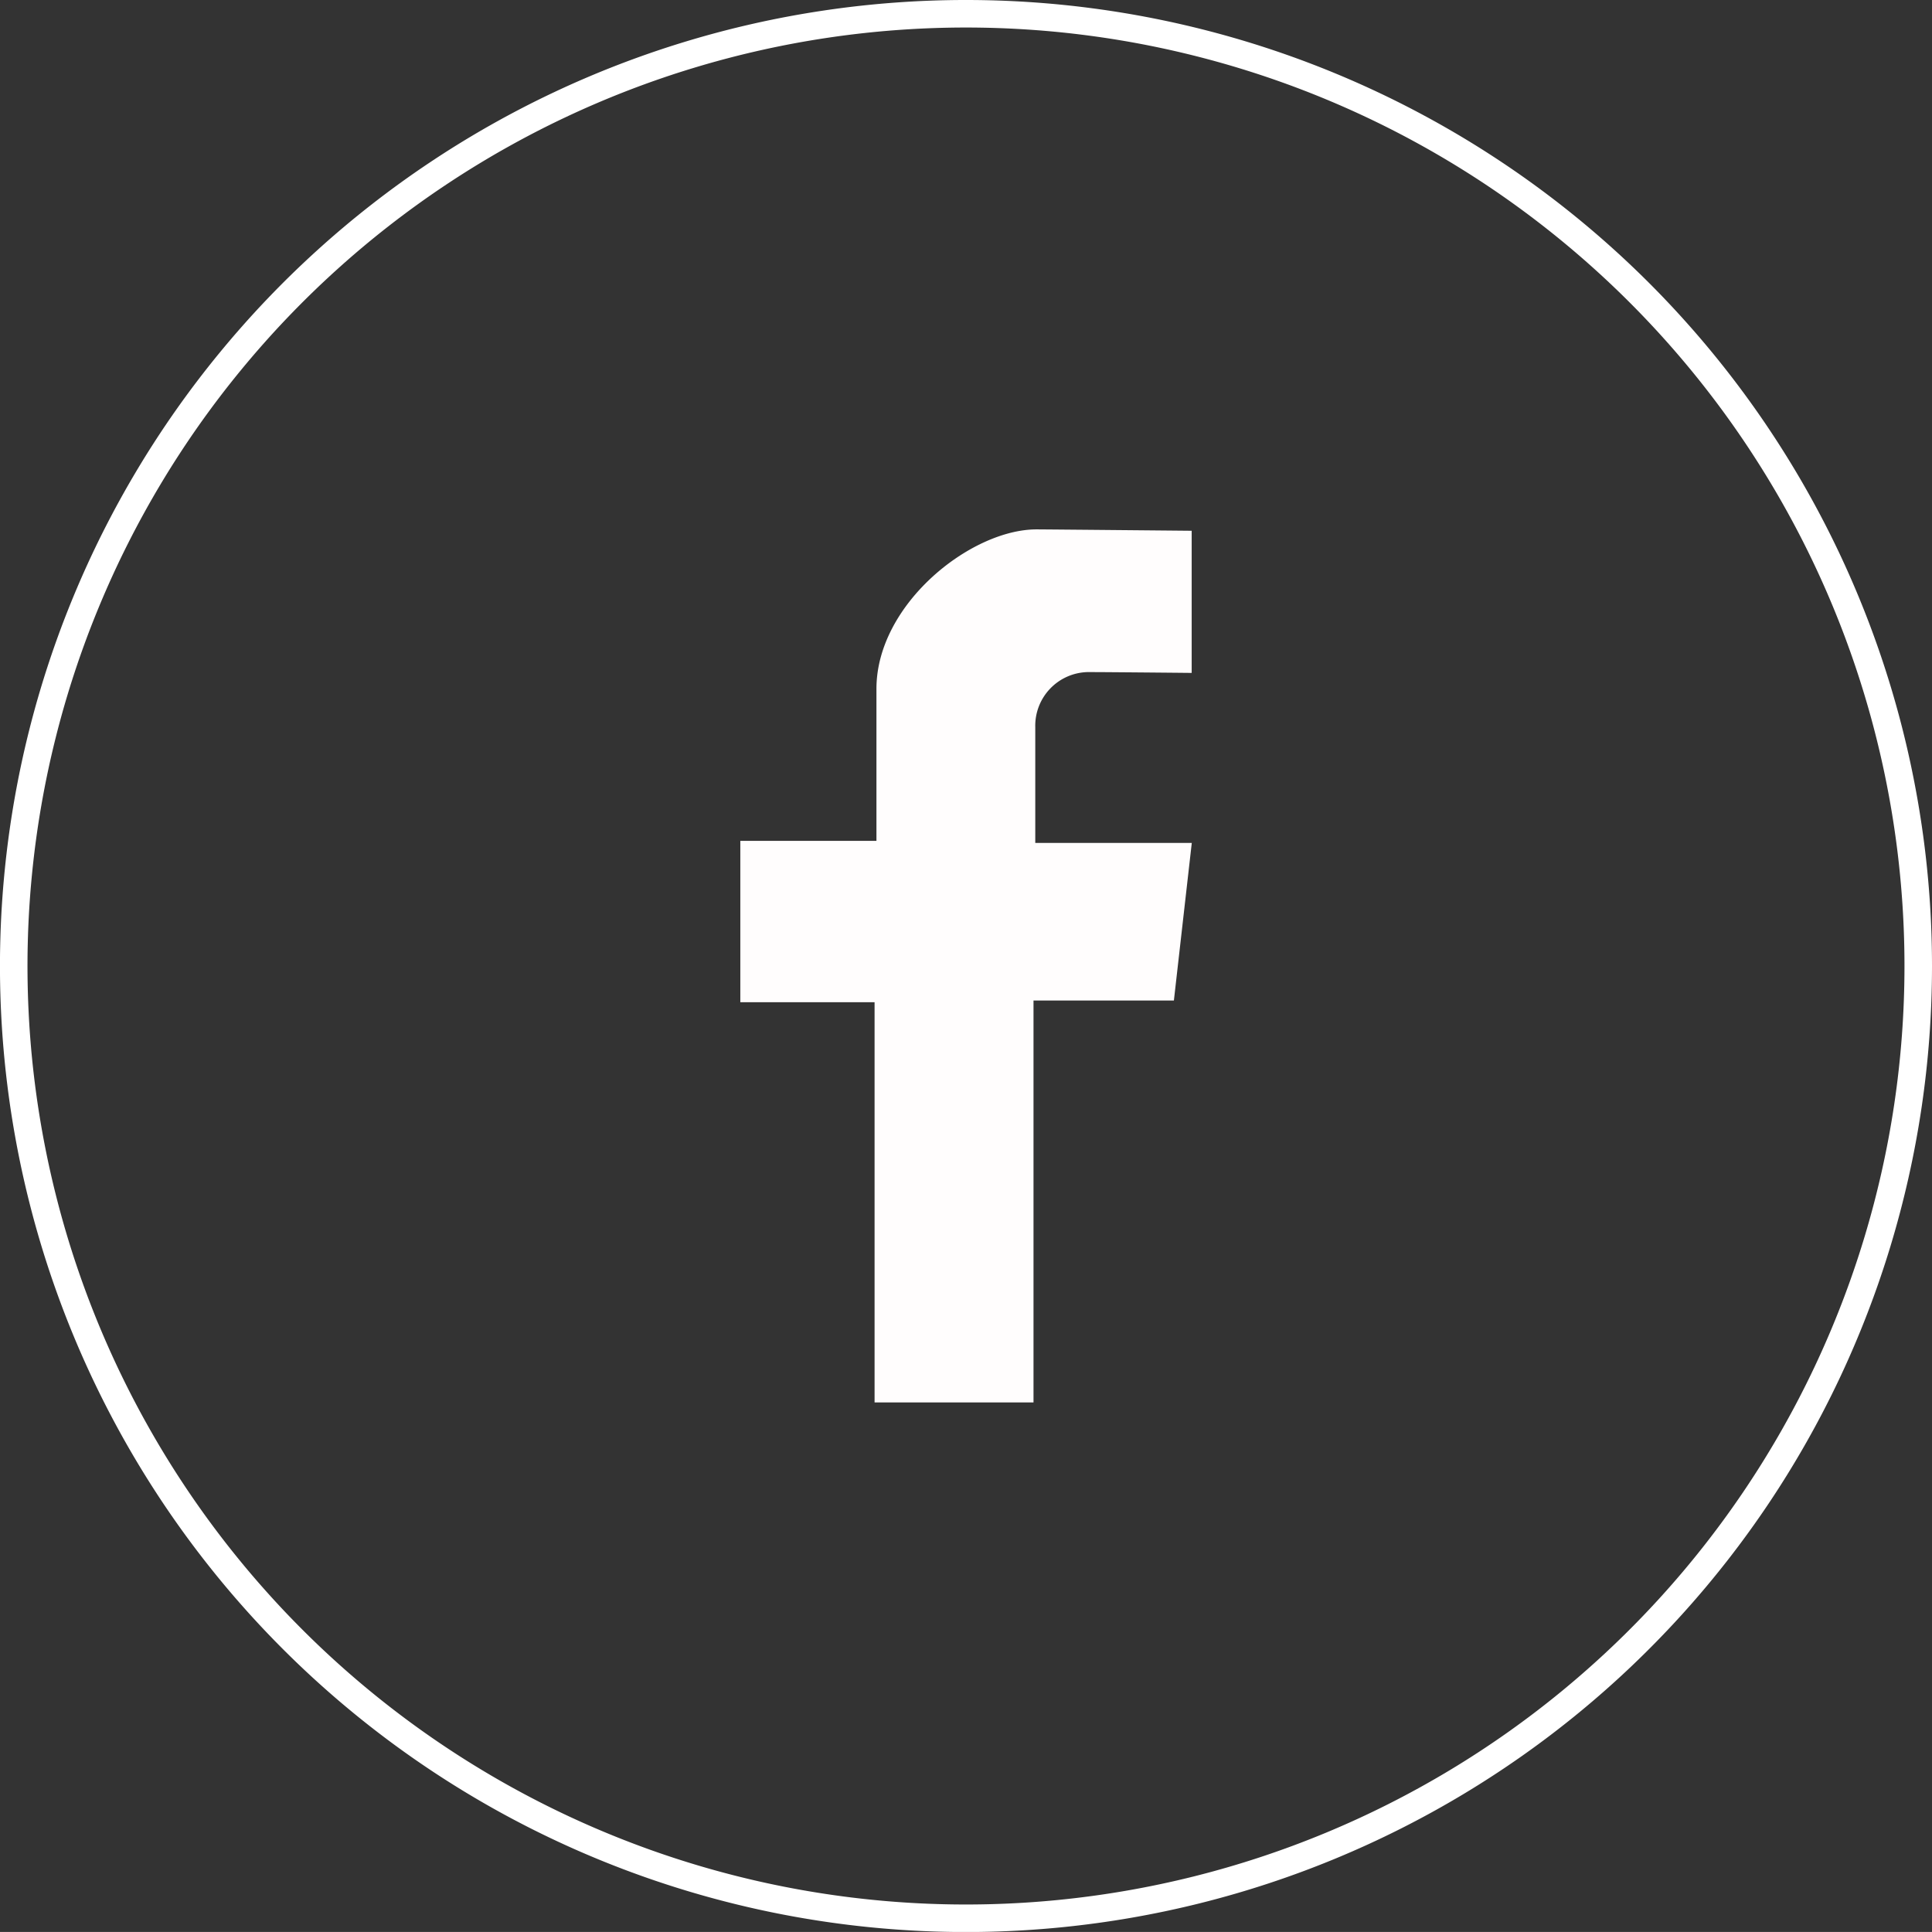
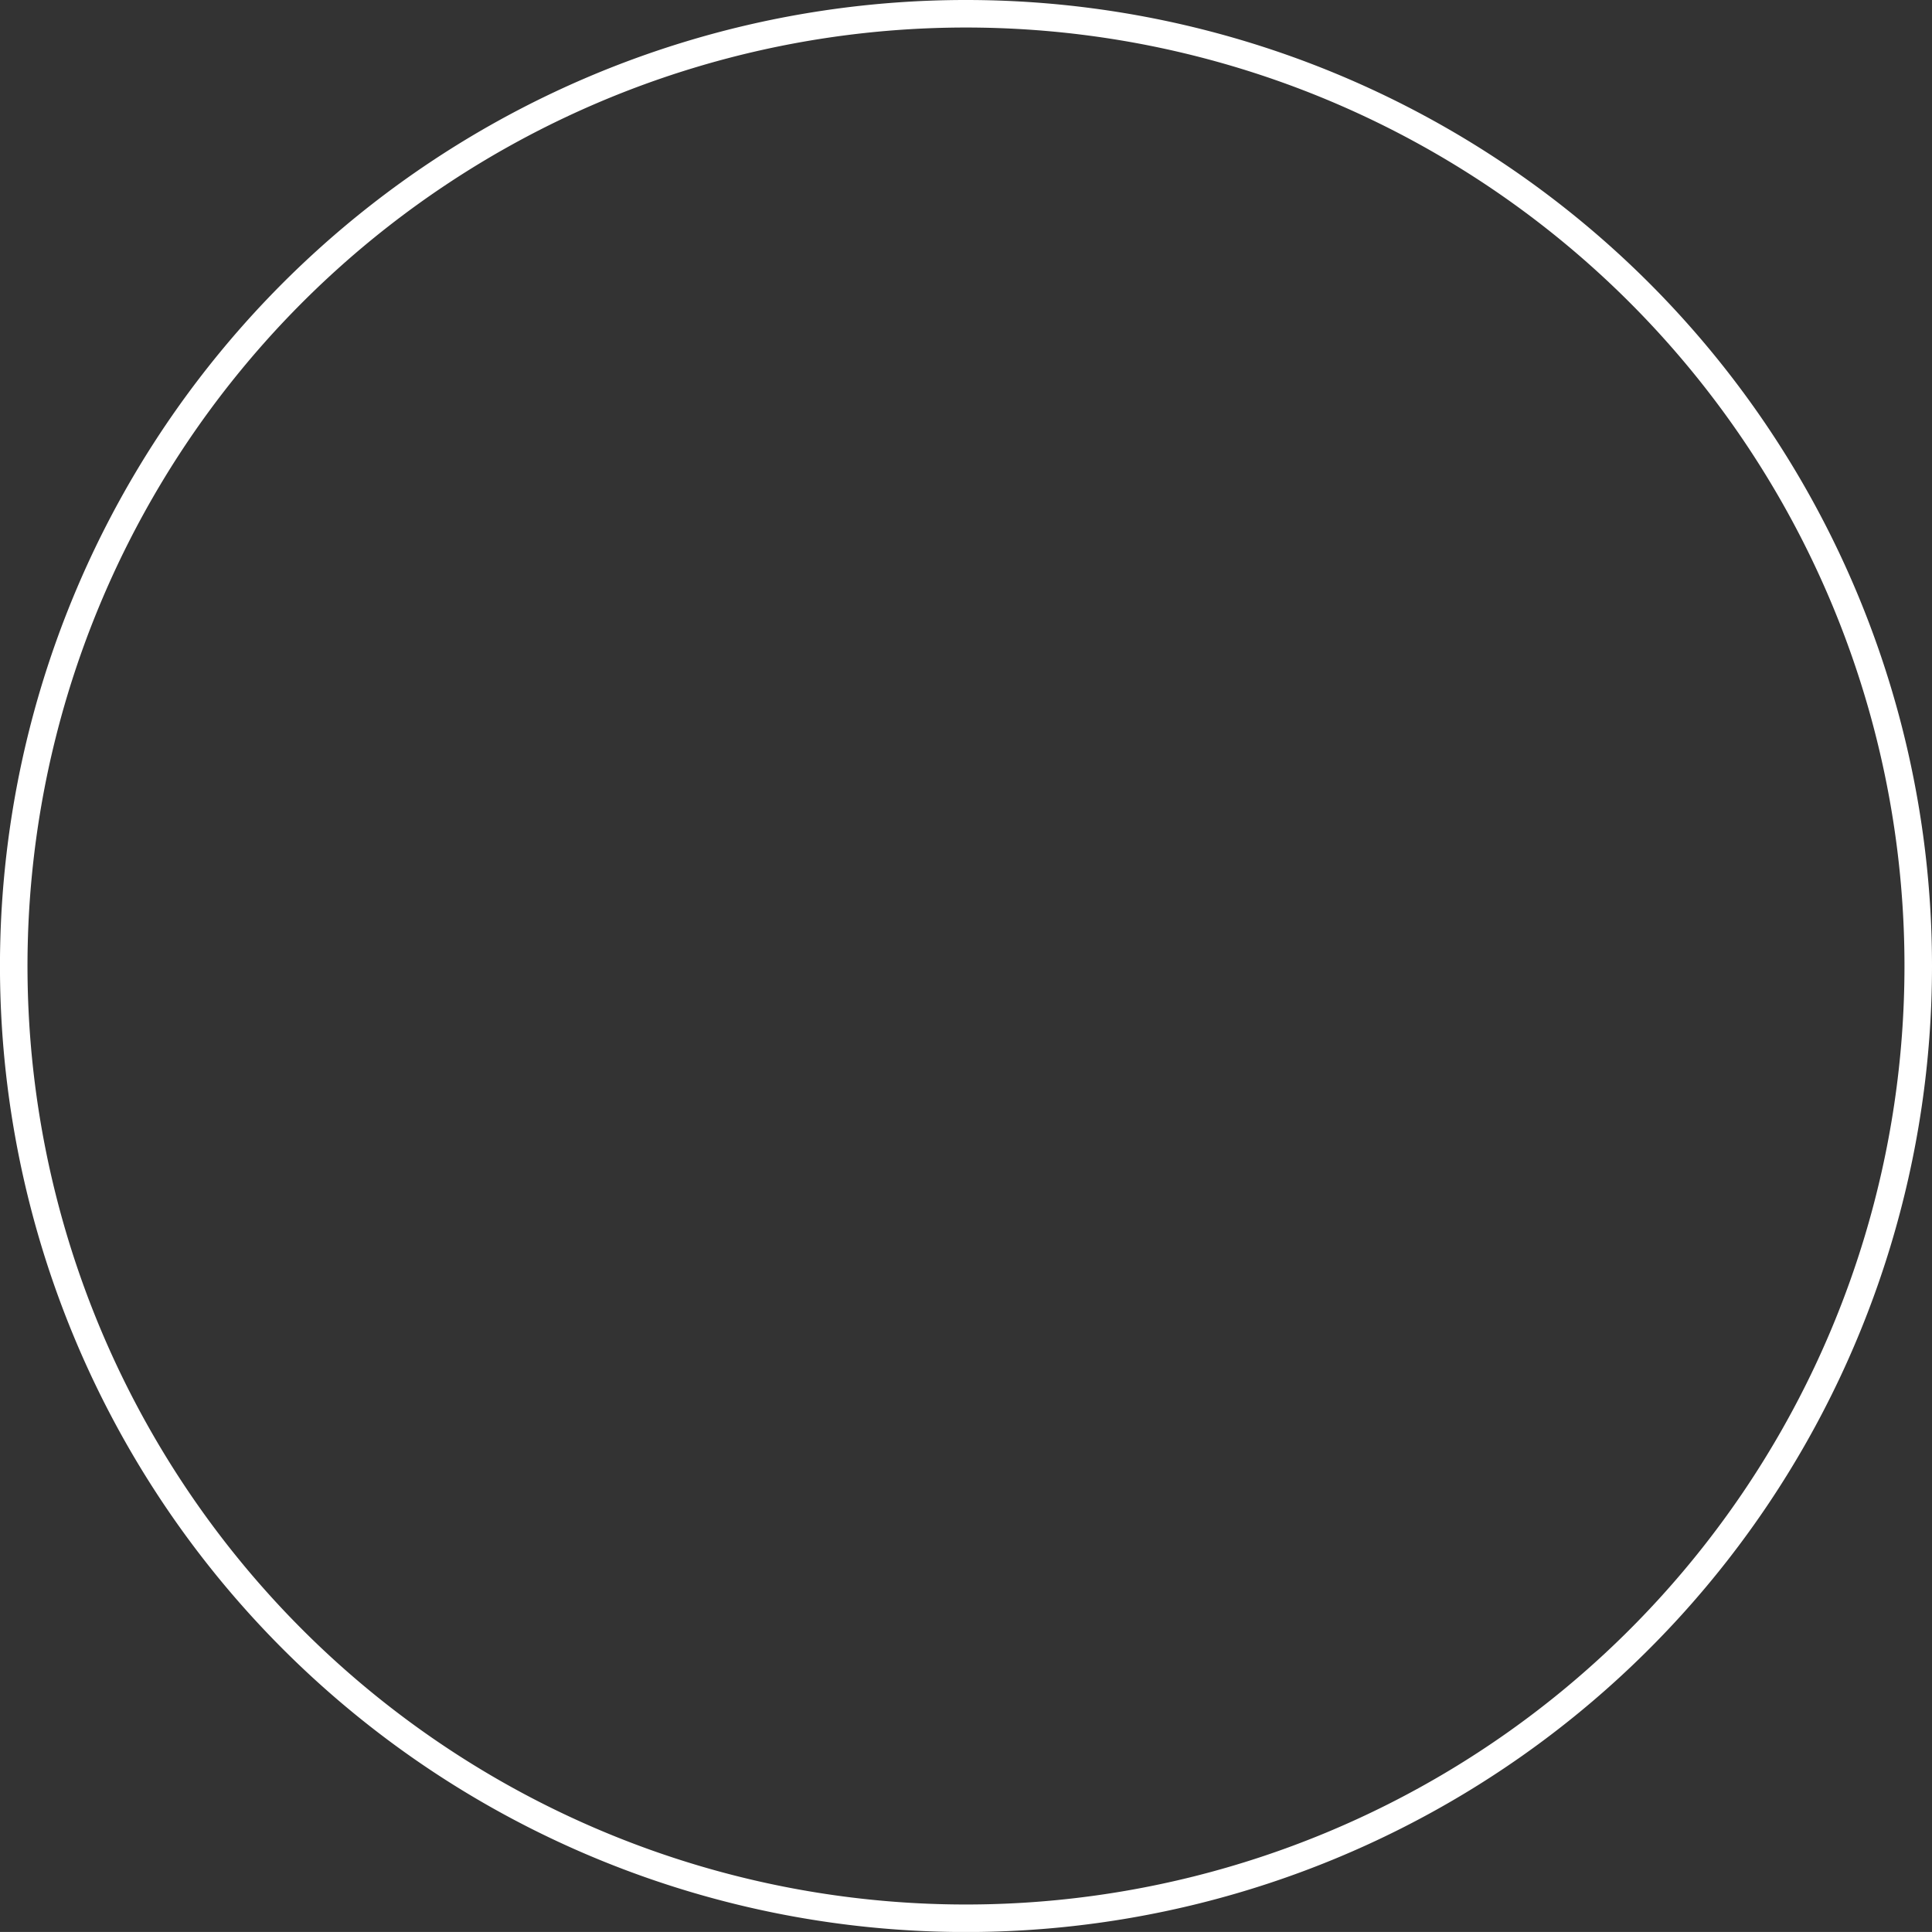
<svg xmlns="http://www.w3.org/2000/svg" width="70.187" height="70.186" viewBox="0 0 70.187 70.186">
  <rect x="0" y="0" width="70.187" height="70.186" fill="#333333" stroke="none" />
-   <path id="Path_802" data-name="Path 802" d="M35.446,98.3V93.134s-5.281-.05-5.636-.05c-2.386,0-5.816,2.715-5.816,5.793V104.4H19.049v5.861h4.877V124.8H29.7V110.2h5.1l.65-5.726H29.764v-4.206a1.95,1.95,0,0,1,1.9-2c.761,0,3.782.03,3.782.03" transform="translate(7.846 -73.852)" fill="#fffdfd" />
  <path id="Path_803" data-name="Path 803" d="M69.687,114.513A34.594,34.594,0,1,1,35.094,79.92,34.593,34.593,0,0,1,69.687,114.513Z" transform="translate(0 -79.42)" fill="none" stroke="#fff" stroke-miterlimit="10" stroke-width="1" />
</svg>